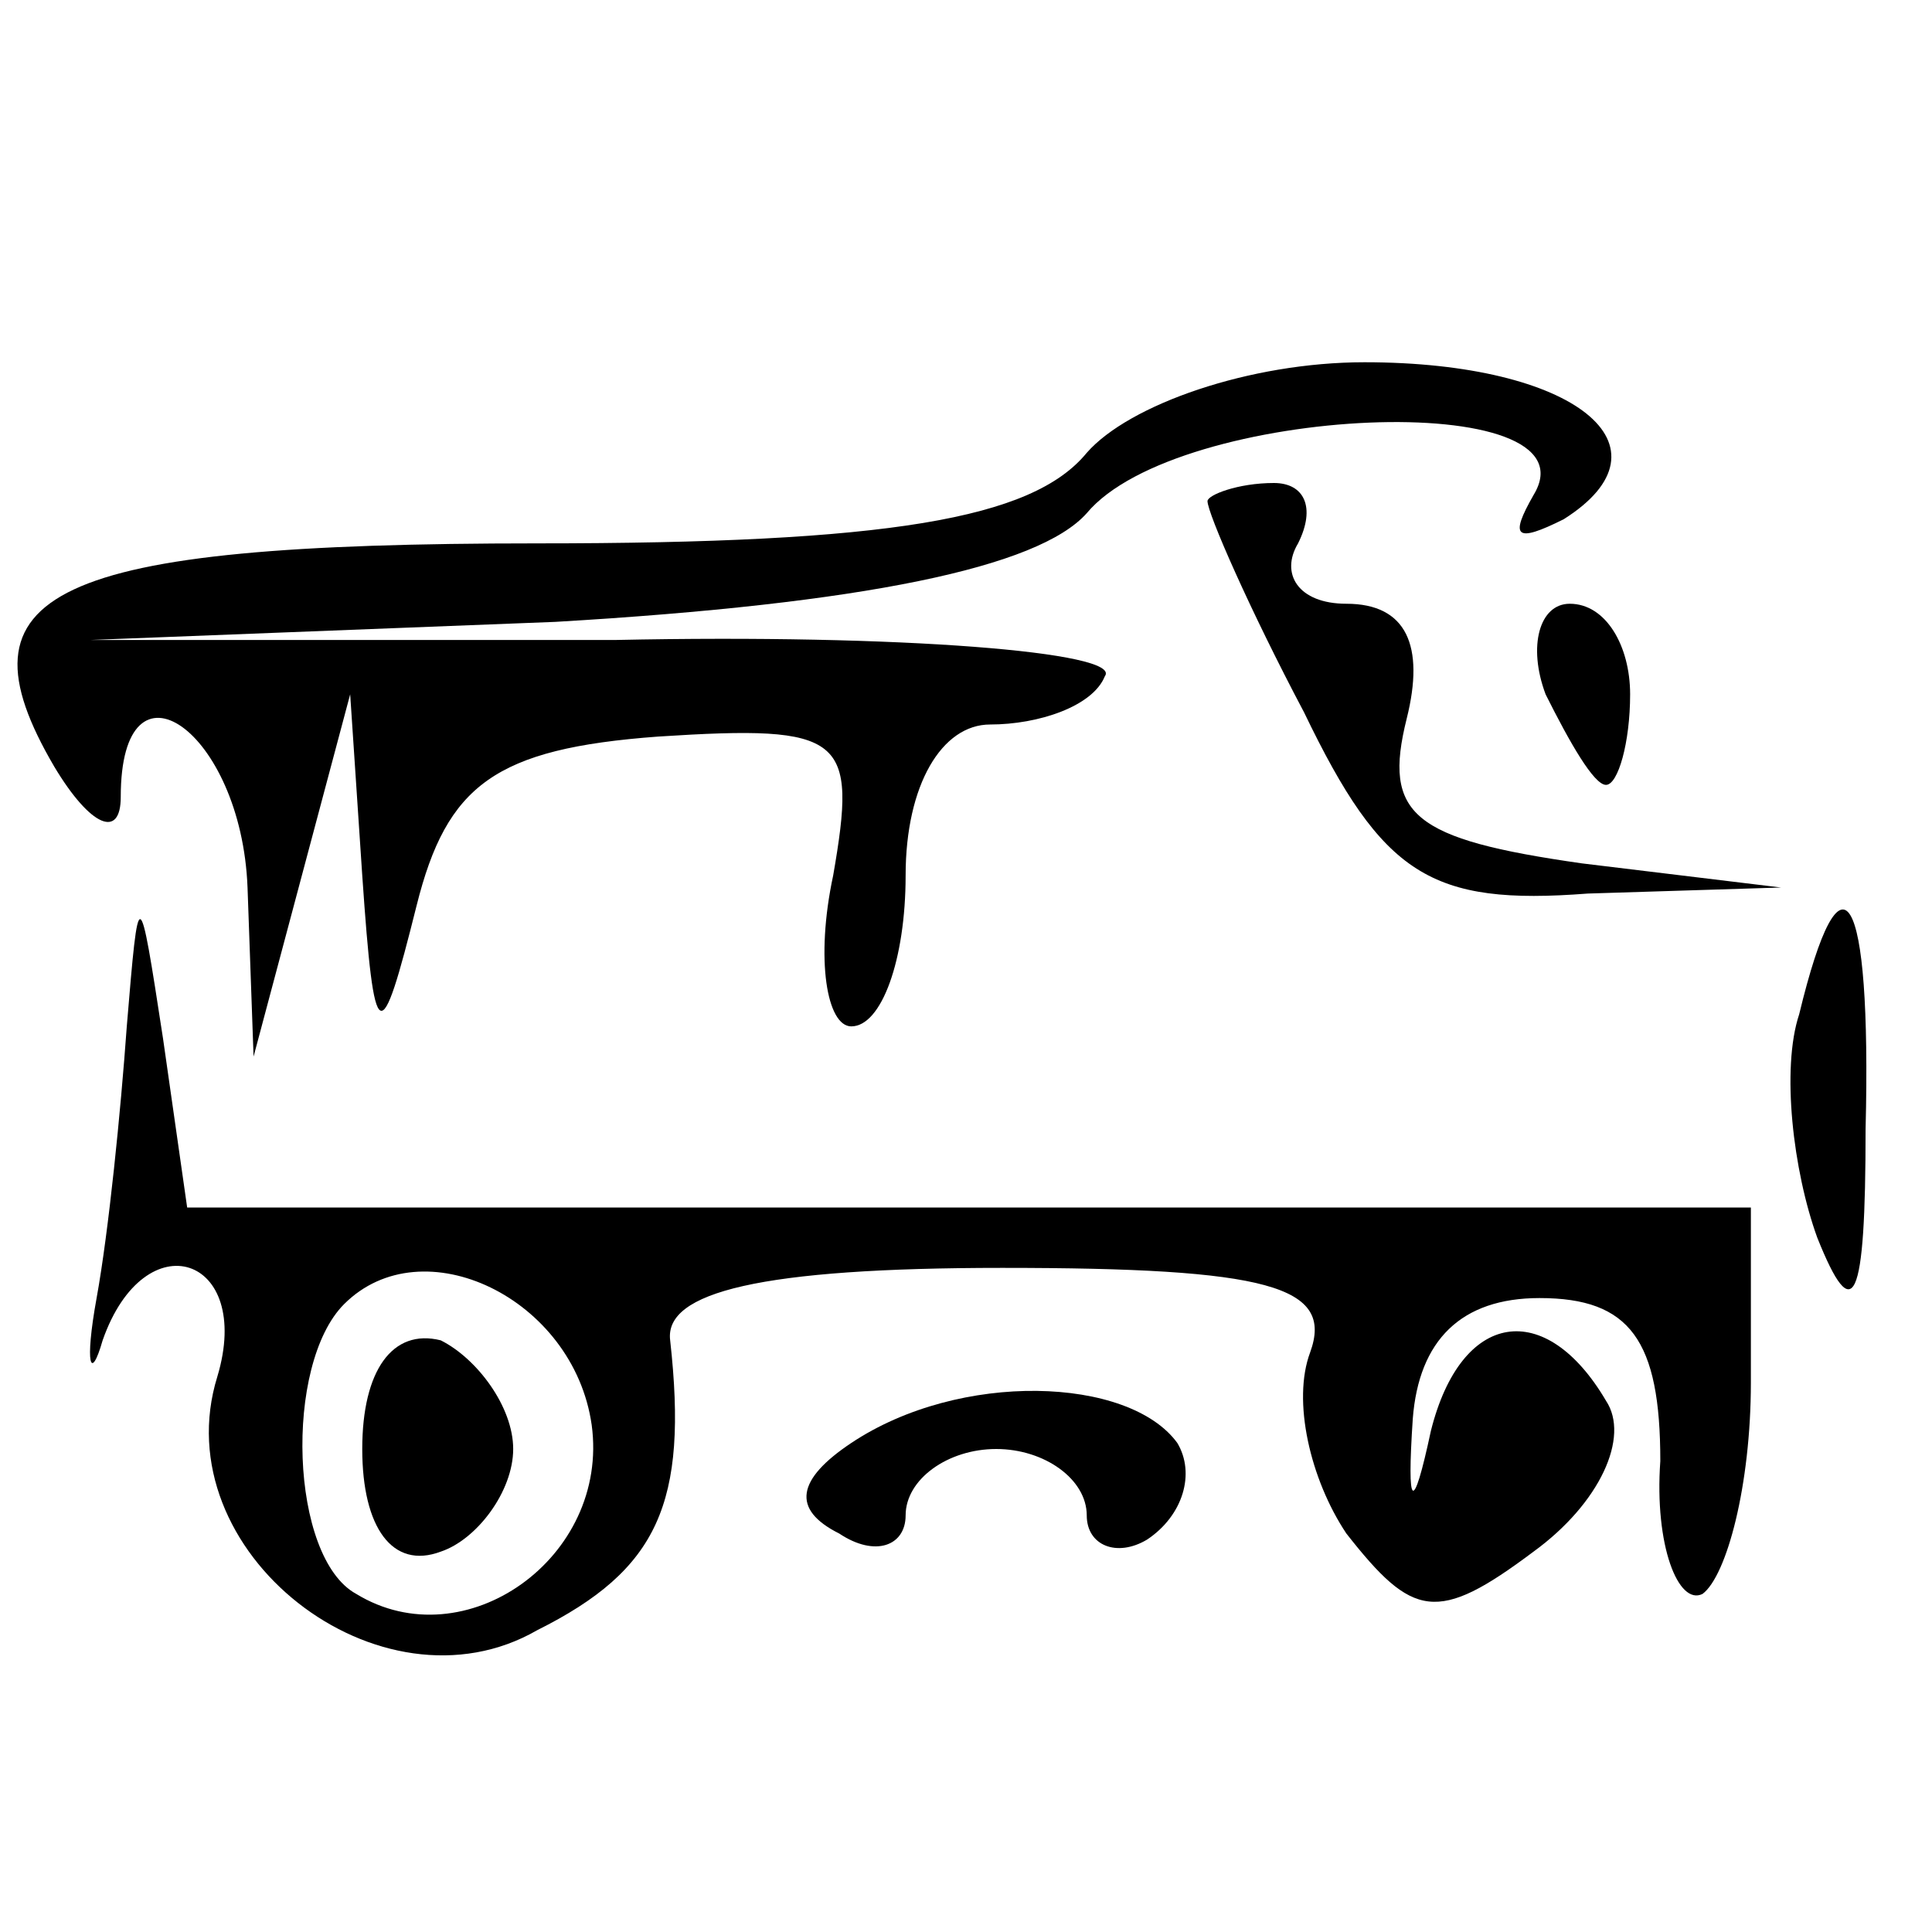
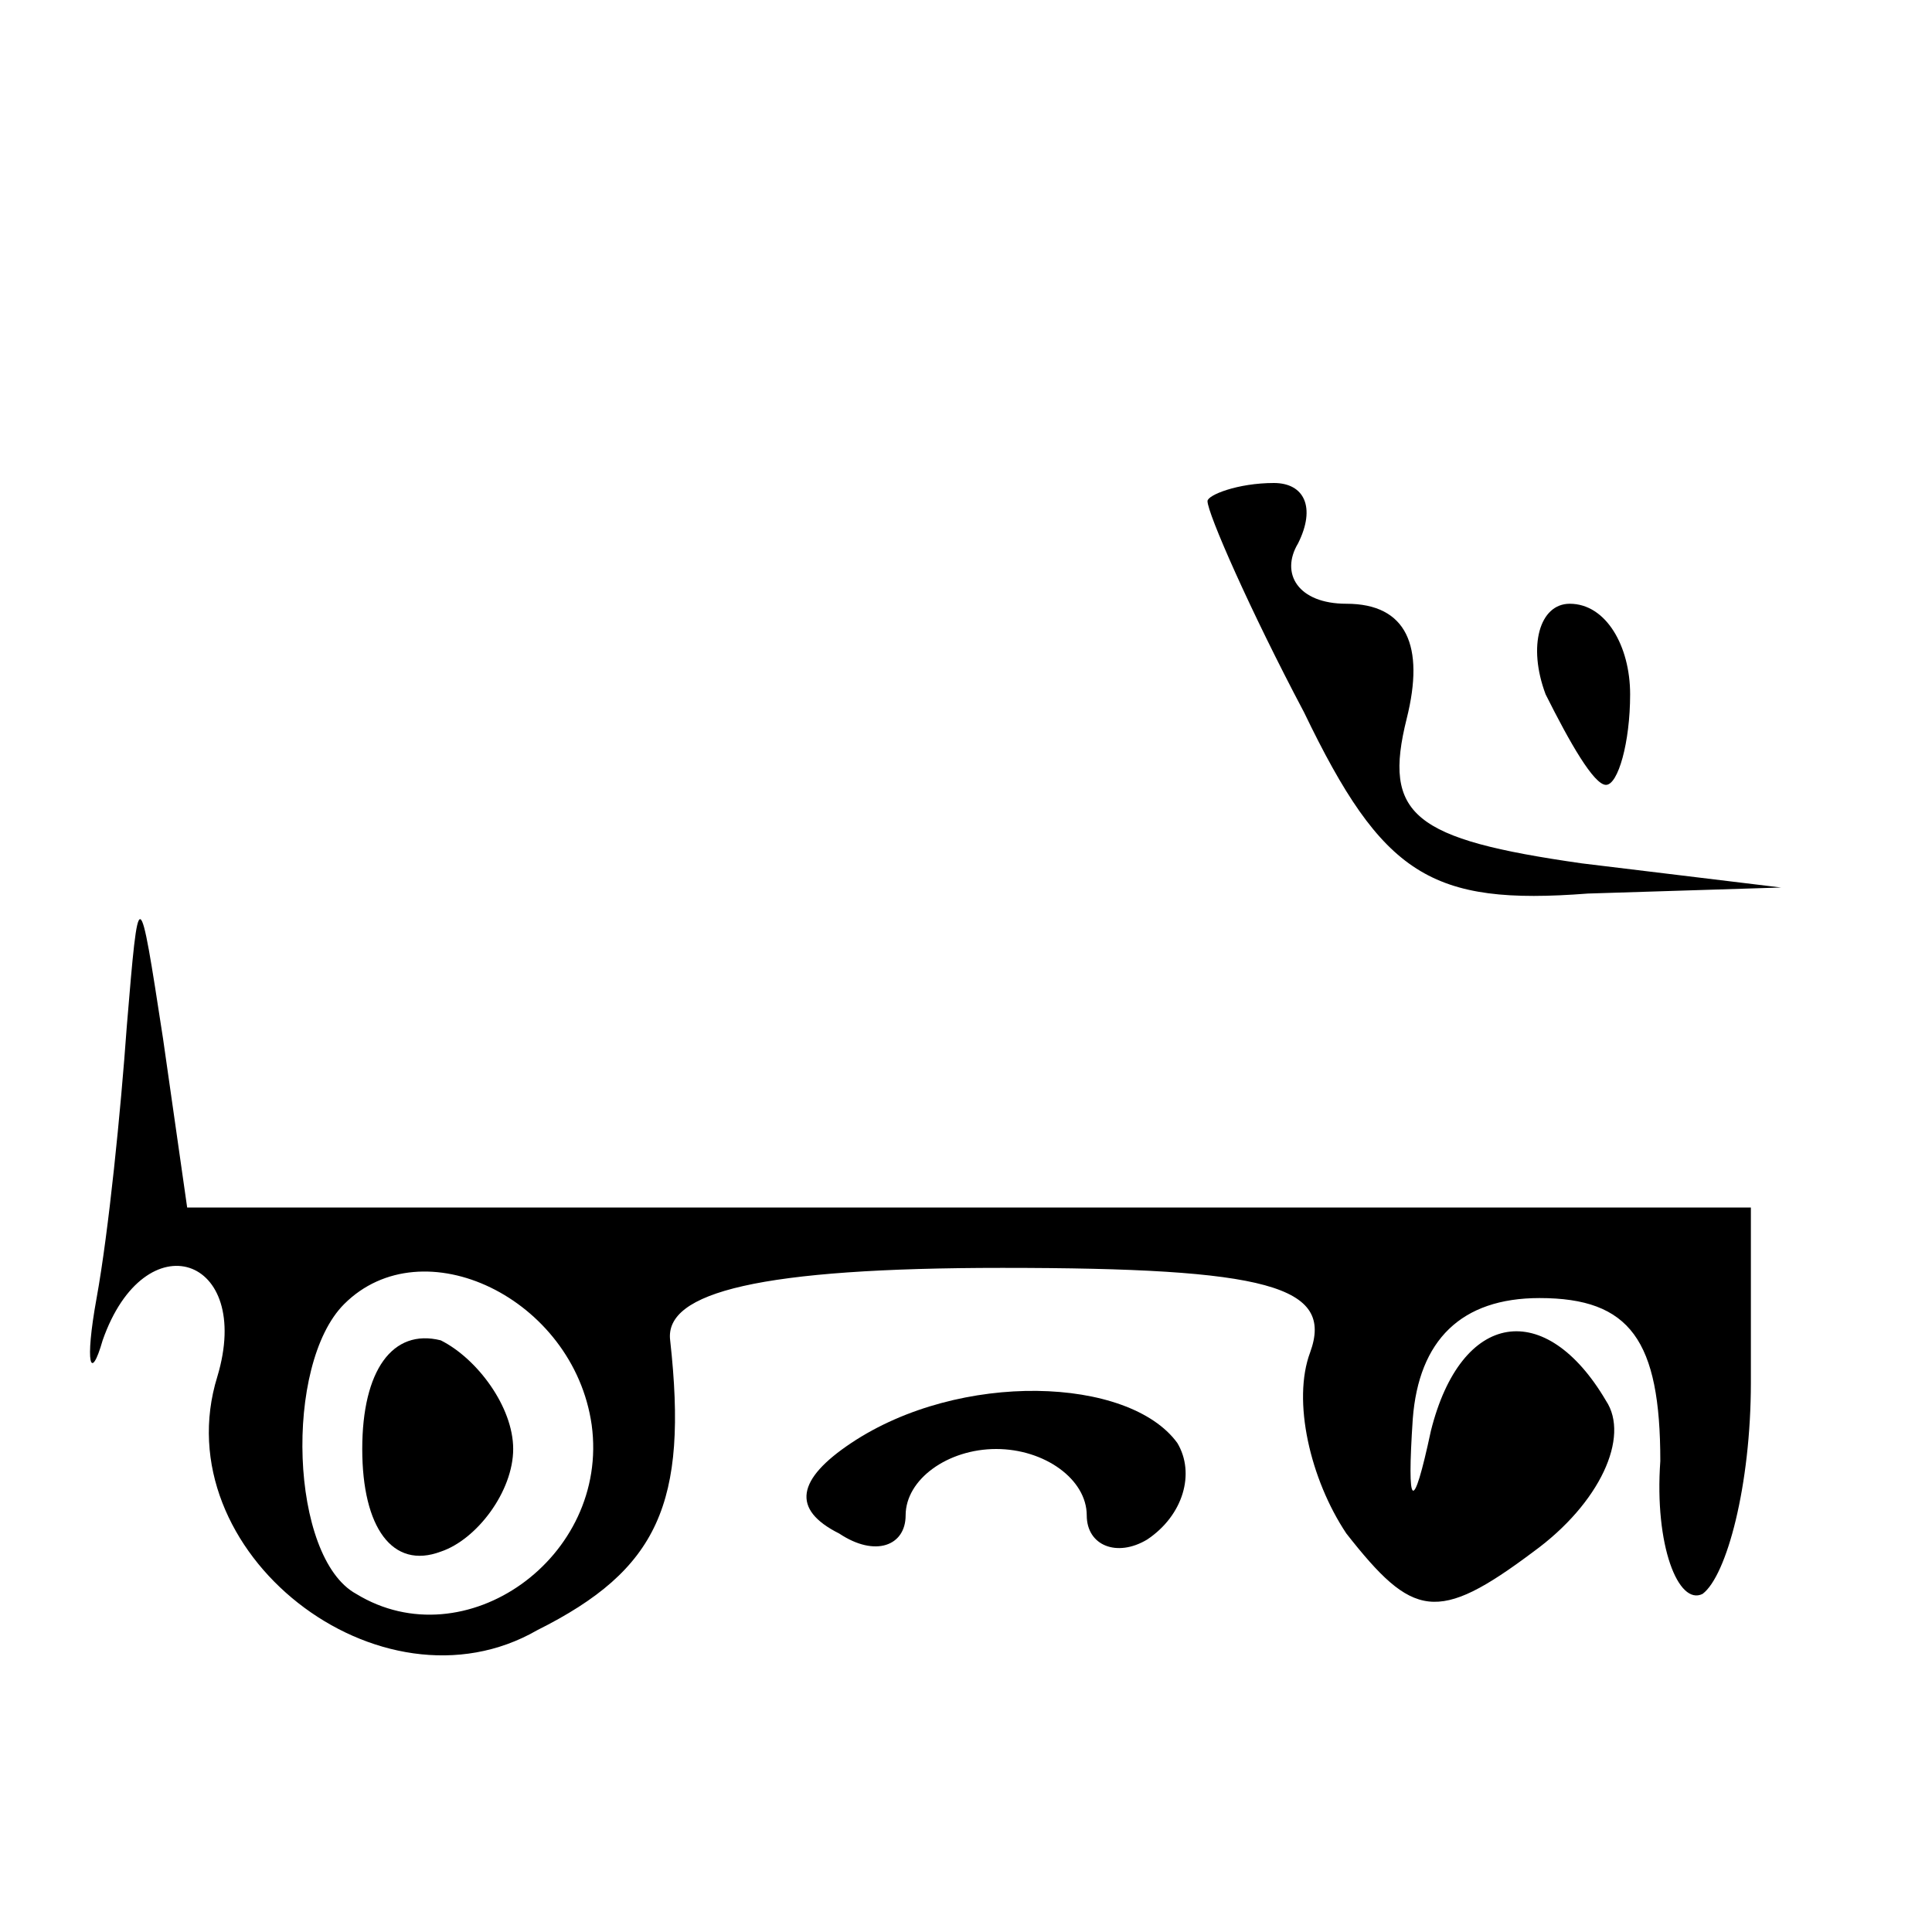
<svg xmlns="http://www.w3.org/2000/svg" version="1.0" width="32pt" height="32pt" viewBox="0 0 32 32" preserveAspectRatio="xMidYMid meet">
  <g transform="translate(0,32) scale(0.1,-0.1)" fill="#000000" stroke="none">
-     <path d="M180 245 c-9 -11 -33 -15 -91 -15 -81 0 -97 -8 -80 -37 6 -10 11 -12 11 -5 0 25 20 11 21 -15 l1 -28 8 30 8 30 2 -30 c2 -29 3 -29 9 -5 5 20 13 26 40 28 31 2 33 0 29 -23 -3 -14 -1 -25 3 -25 5 0 9 11 9 25 0 15 6 25 14 25 8 0 17 3 19 8 3 4 -34 7 -81 6 l-87 0 77 3 c51 3 80 9 88 18 15 18 85 21 74 3 -4 -7 -3 -8 5 -4 19 12 2 26 -33 26 -19 0 -39 -7 -46 -15z" />
    <path d="M200 237 c0 -2 7 -18 16 -35 13 -27 21 -32 47 -30 l32 1 -33 4 c-28 4 -33 8 -29 24 3 12 0 19 -10 19 -8 0 -11 5 -8 10 3 6 1 10 -4 10 -6 0 -11 -2 -11 -3z" />
-     <path d="M256 205 c4 -8 8 -15 10 -15 2 0 4 7 4 15 0 8 -4 15 -10 15 -5 0 -7 -7 -4 -15z" />
+     <path d="M256 205 c4 -8 8 -15 10 -15 2 0 4 7 4 15 0 8 -4 15 -10 15 -5 0 -7 -7 -4 -15" />
    <path d="M21 150 c-1 -14 -3 -34 -5 -45 -2 -11 -1 -14 1 -7 7 20 25 14 19 -6 -9 -29 27 -57 53 -42 20 10 25 21 22 48 -1 8 15 12 55 12 44 0 55 -3 51 -14 -3 -8 0 -21 6 -30 11 -14 15 -15 31 -3 11 8 16 19 12 25 -10 17 -24 15 -29 -5 -3 -14 -4 -13 -3 2 1 13 8 20 21 20 15 0 20 -7 20 -27 -1 -14 3 -24 7 -22 4 3 8 18 8 35 l0 29 -129 0 -130 0 -4 28 c-4 26 -4 26 -6 2z m77 -66 c3 -22 -21 -39 -39 -28 -11 6 -12 38 -2 48 13 13 38 1 41 -20z" />
    <path d="M60 80 c0 -13 5 -20 13 -17 6 2 12 10 12 17 0 7 -6 15 -12 18 -8 2 -13 -5 -13 -18z" />
-     <path d="M298 152 c-3 -9 -1 -26 3 -37 6 -15 8 -11 8 18 1 40 -4 48 -11 19z" />
    <path d="M141 81 c-9 -6 -10 -11 -2 -15 6 -4 11 -2 11 3 0 6 7 11 15 11 8 0 15 -5 15 -11 0 -5 5 -7 10 -4 6 4 8 11 5 16 -8 11 -36 12 -54 0z" />
  </g>
</svg>